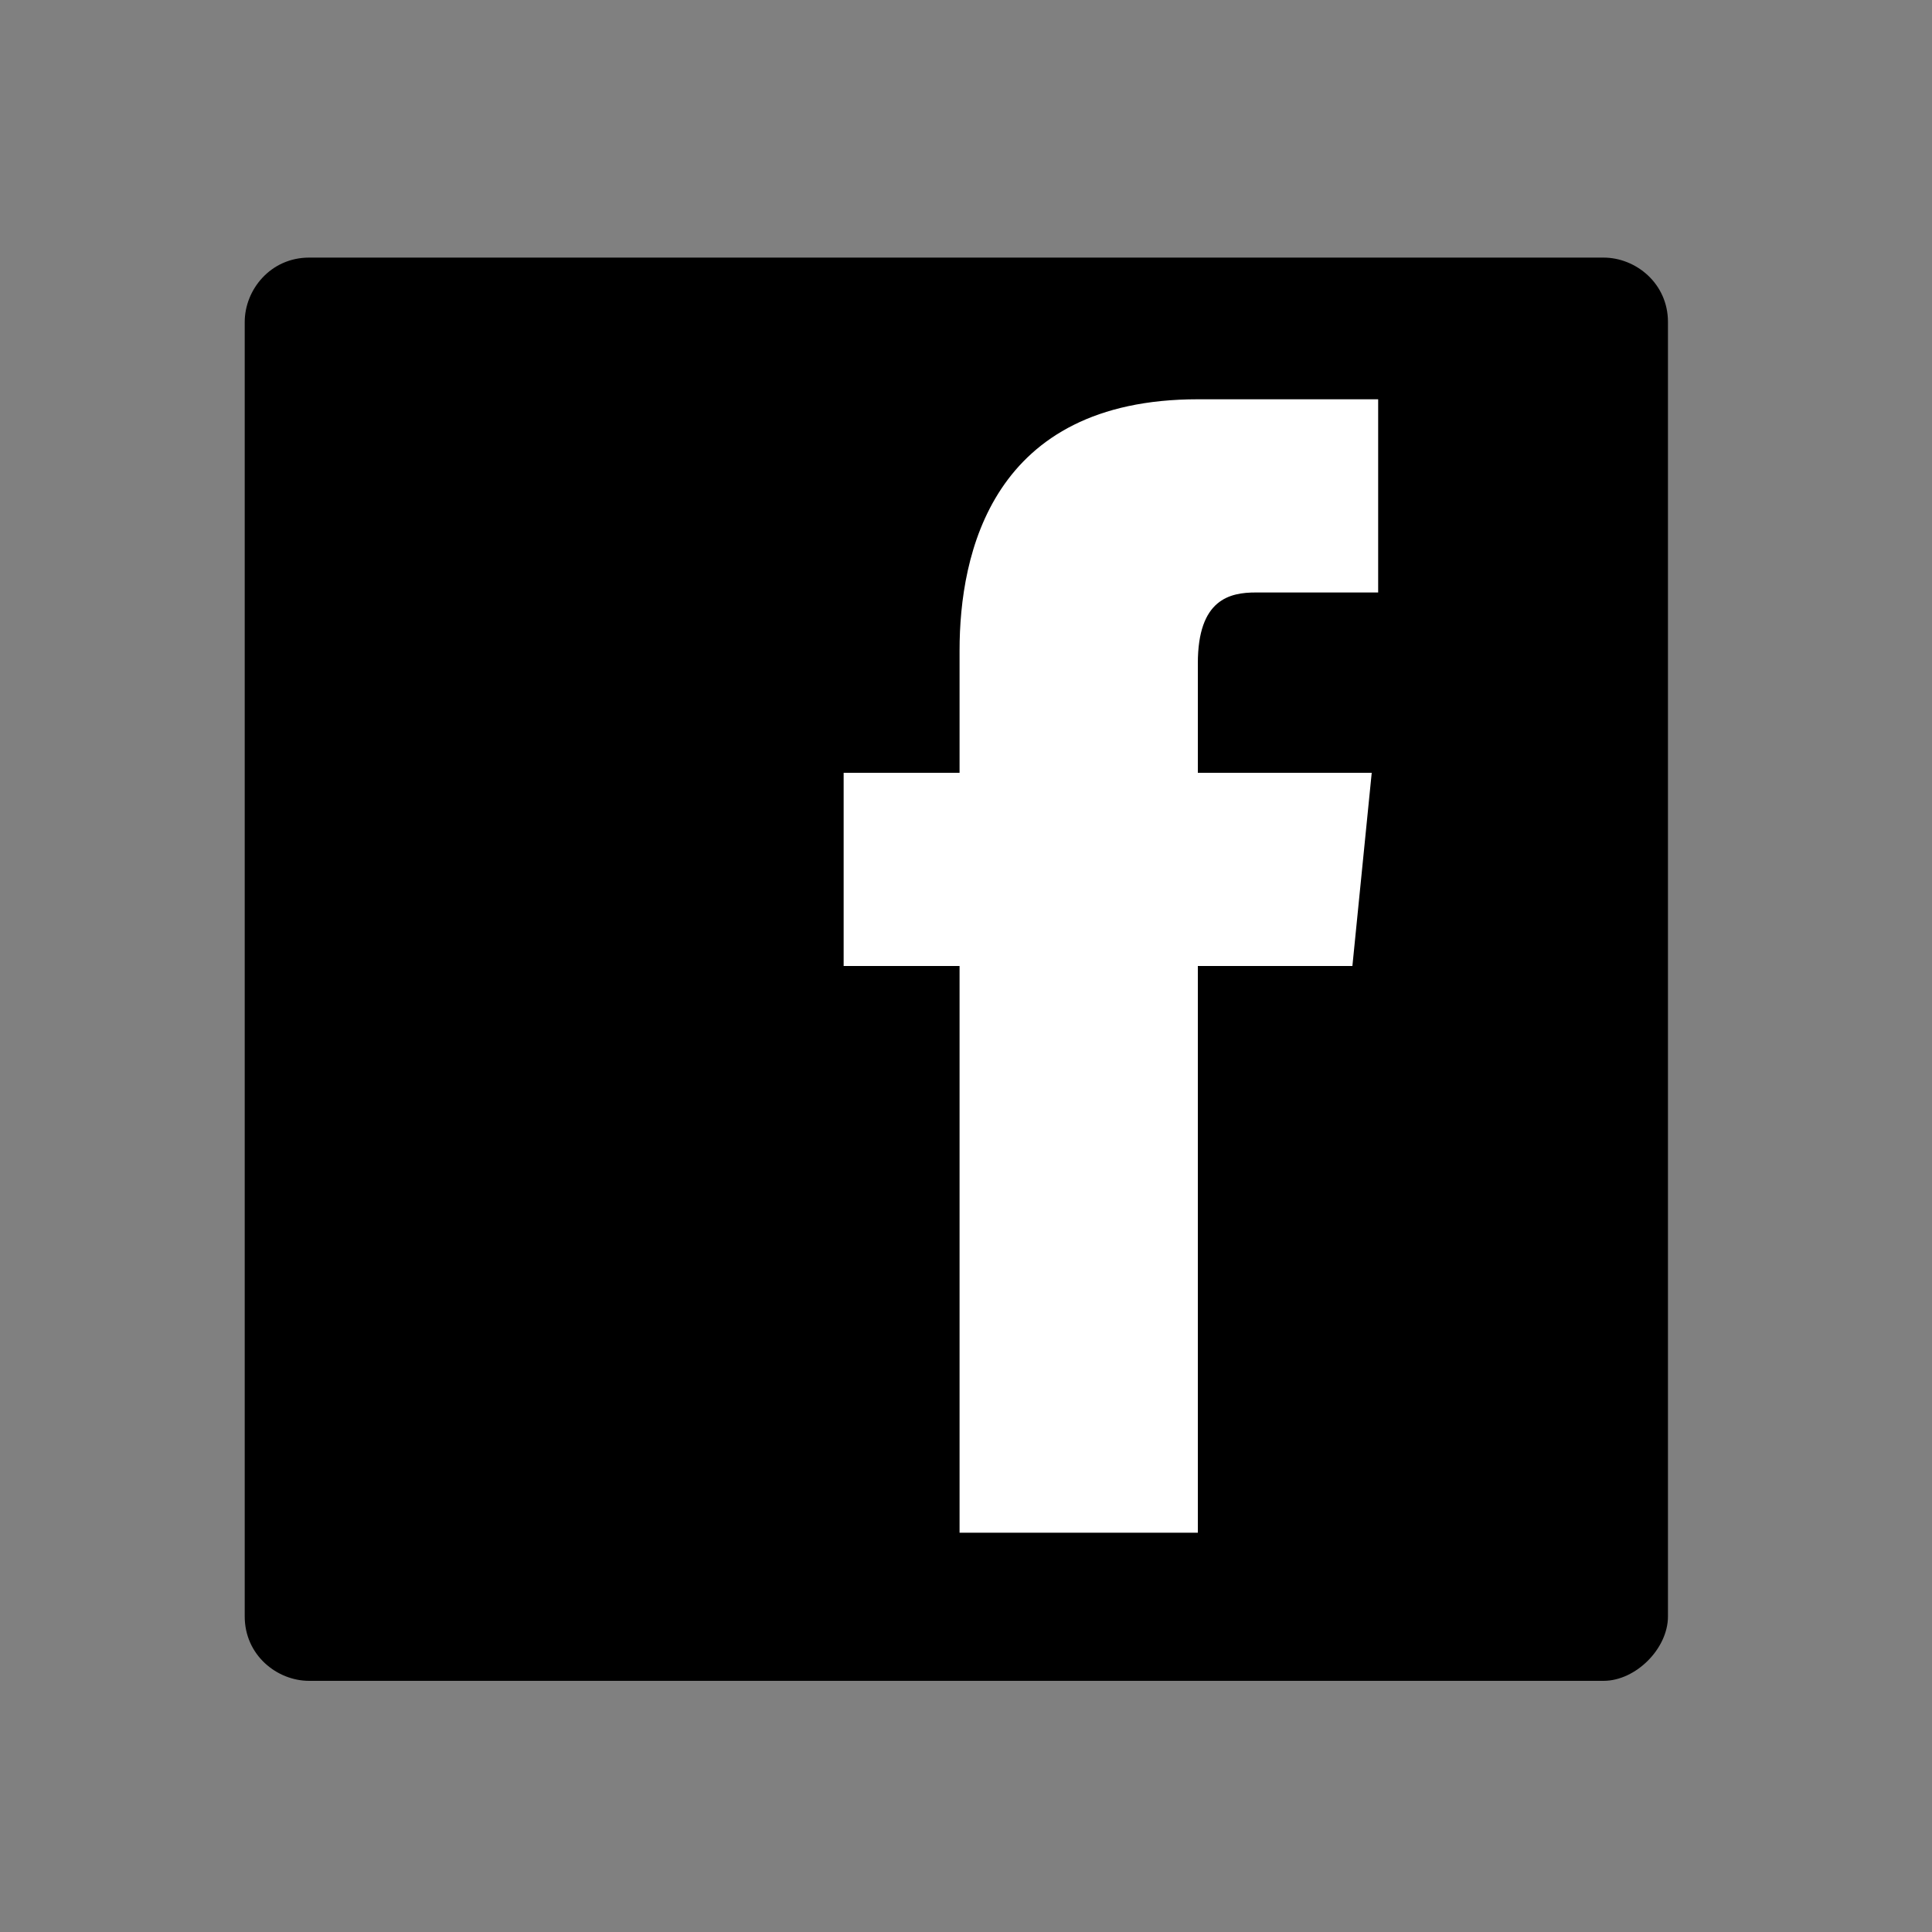
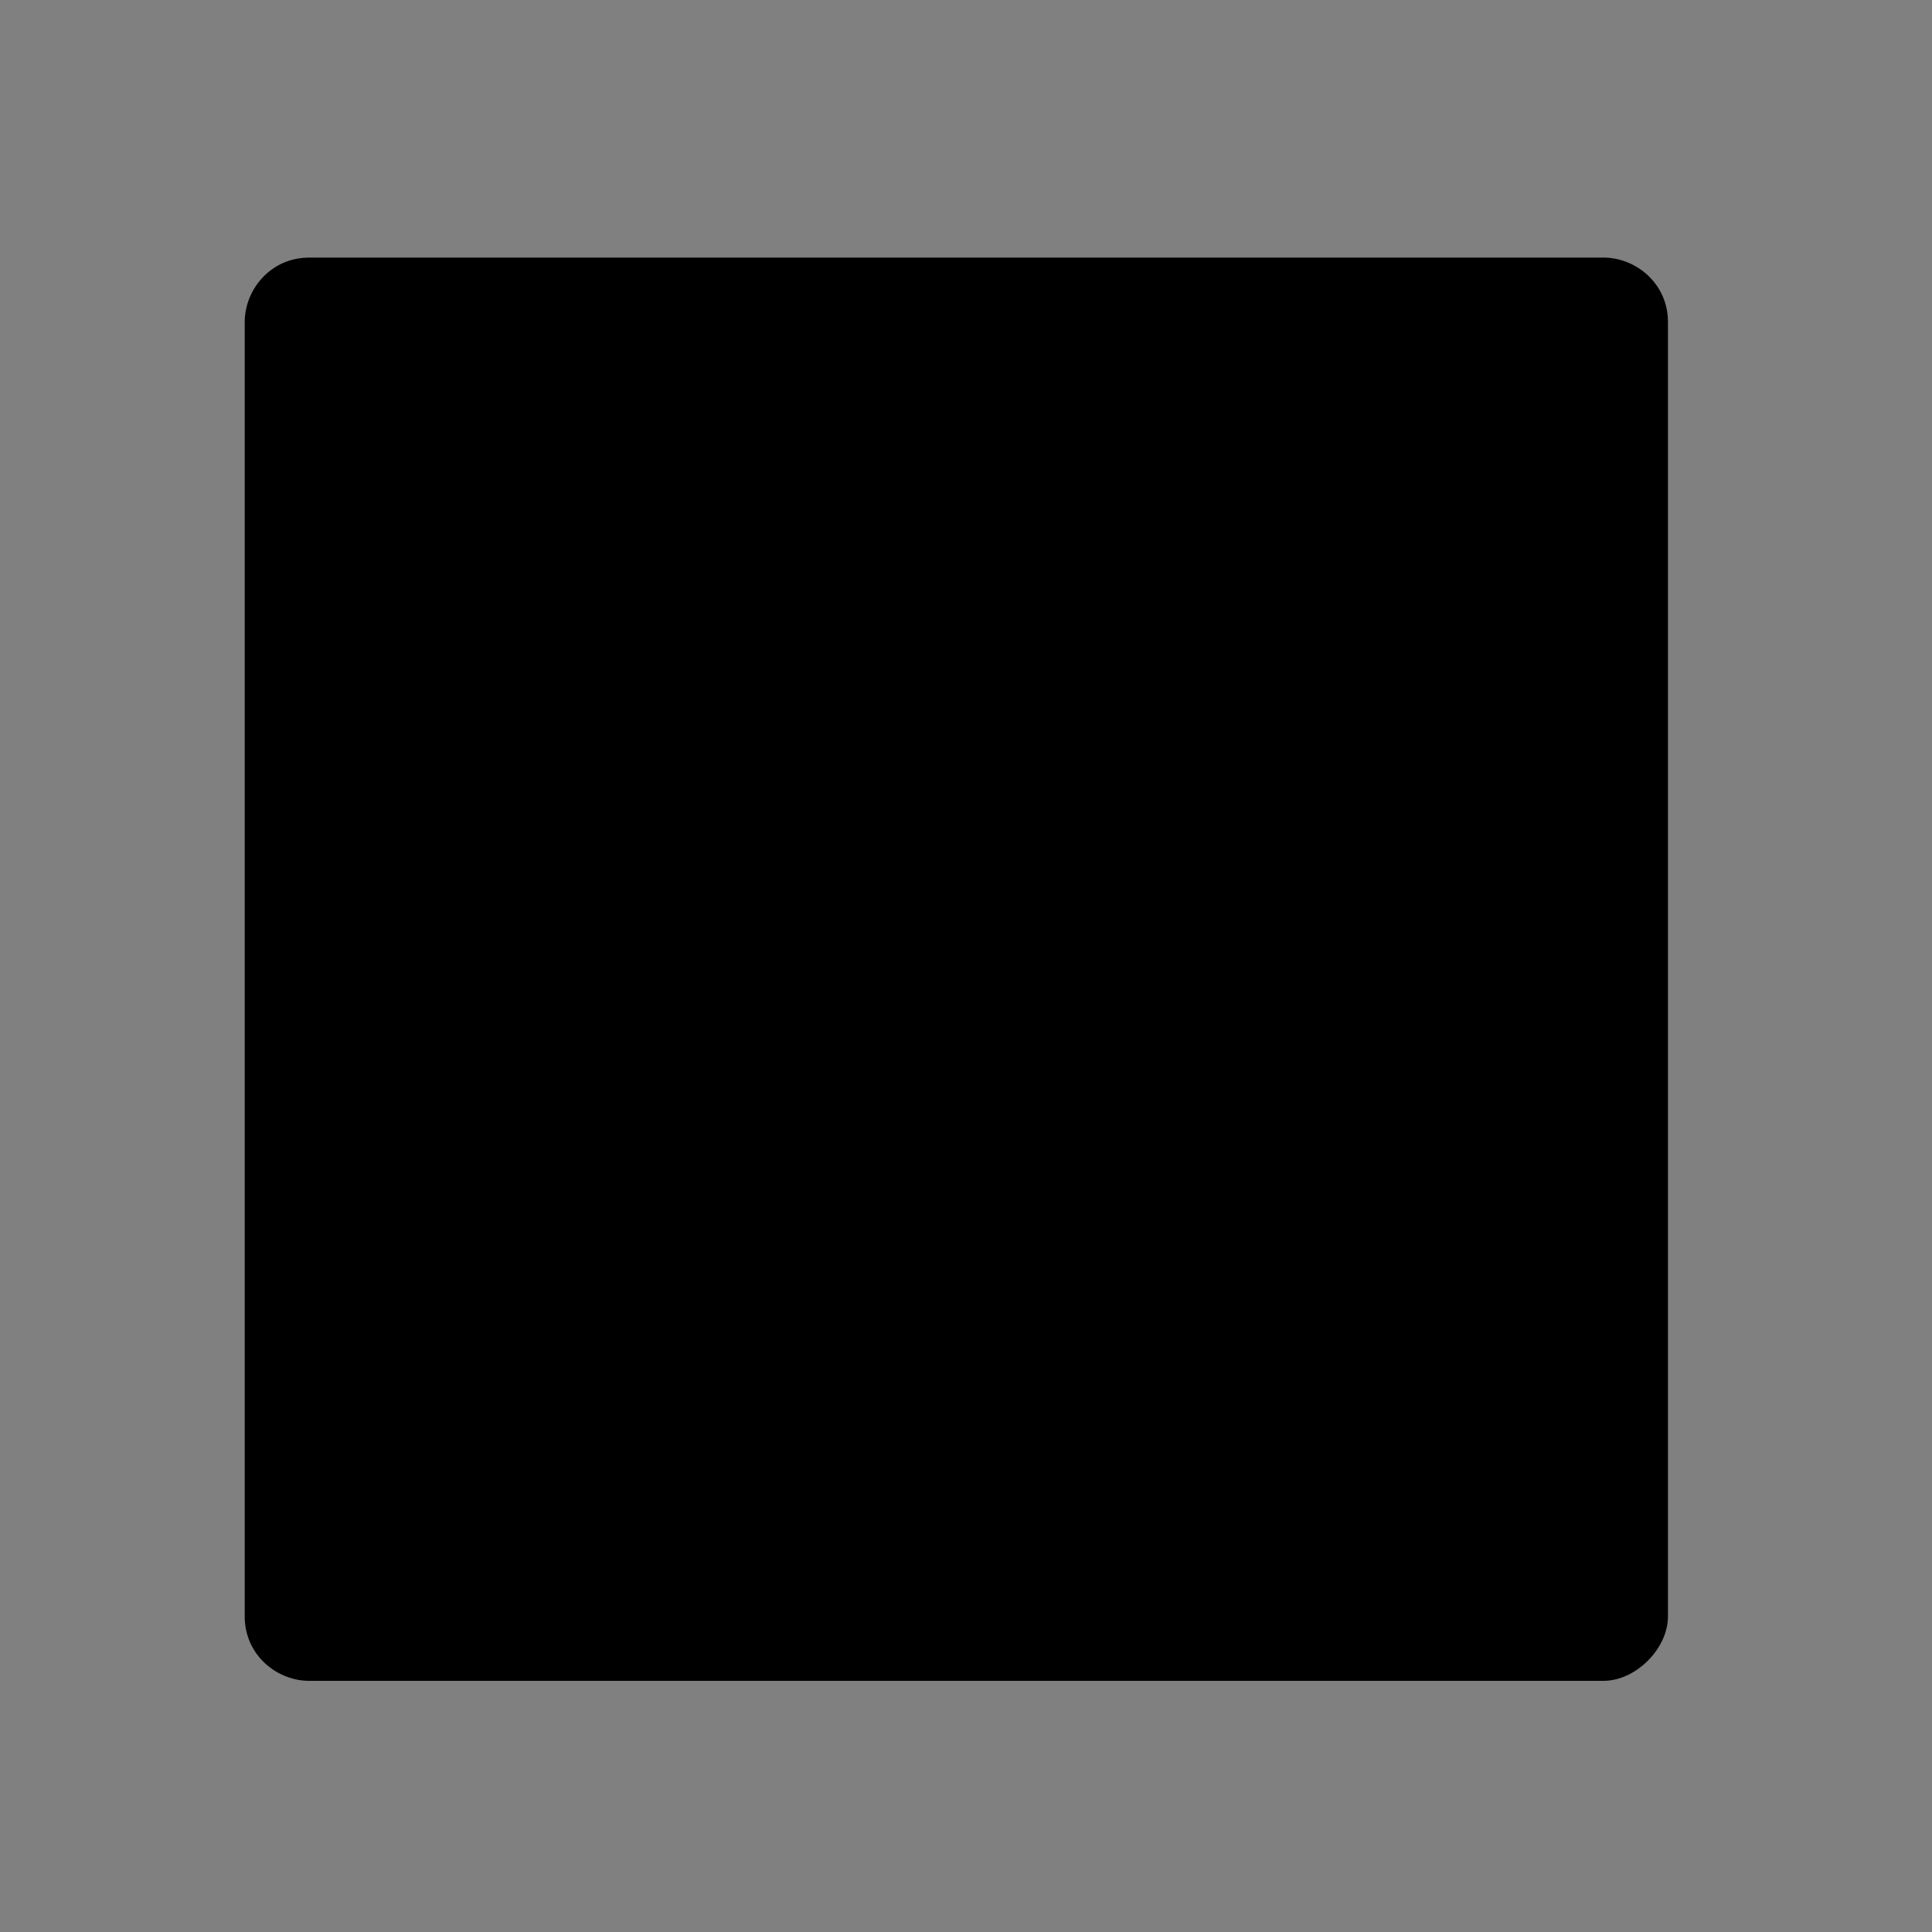
<svg xmlns="http://www.w3.org/2000/svg" version="1.1" id="レイヤー_1" x="0px" y="0px" viewBox="0 0 30 30" style="enable-background:new 0 0 30 30;" xml:space="preserve">
  <rect x="0" y="0" width="30" height="30" fill="#808080" stroke="none" />
  <style type="text/css">
	.st0{fill:#FFFFFF;}
</style>
  <g>
    <path d="M24.9,26.1H4.8c-0.5,0-1-0.4-1-1V5c0-0.5,0.4-1,1-1h20.1c0.5,0,1,0.4,1,1v20.1C25.9,25.6,25.4,26.1,24.9,26.1L24.9,26.1z" />
-     <path class="st0" d="M21.3,12h-2.7c0-0.9,0-1.5,0-1.7c0-1,0.5-1.1,0.9-1.1c0.3,0,1.9,0,1.9,0v-3c0,0-0.4,0-2.8,0   c-3.2,0-3.7,2.4-3.7,3.9c0,0.3,0,0.9,0,1.9h-1.8v3h1.8c0,4,0,8.8,0,8.8h3.7c0,0,0-4.9,0-8.8H21L21.3,12z" />
  </g>
</svg>